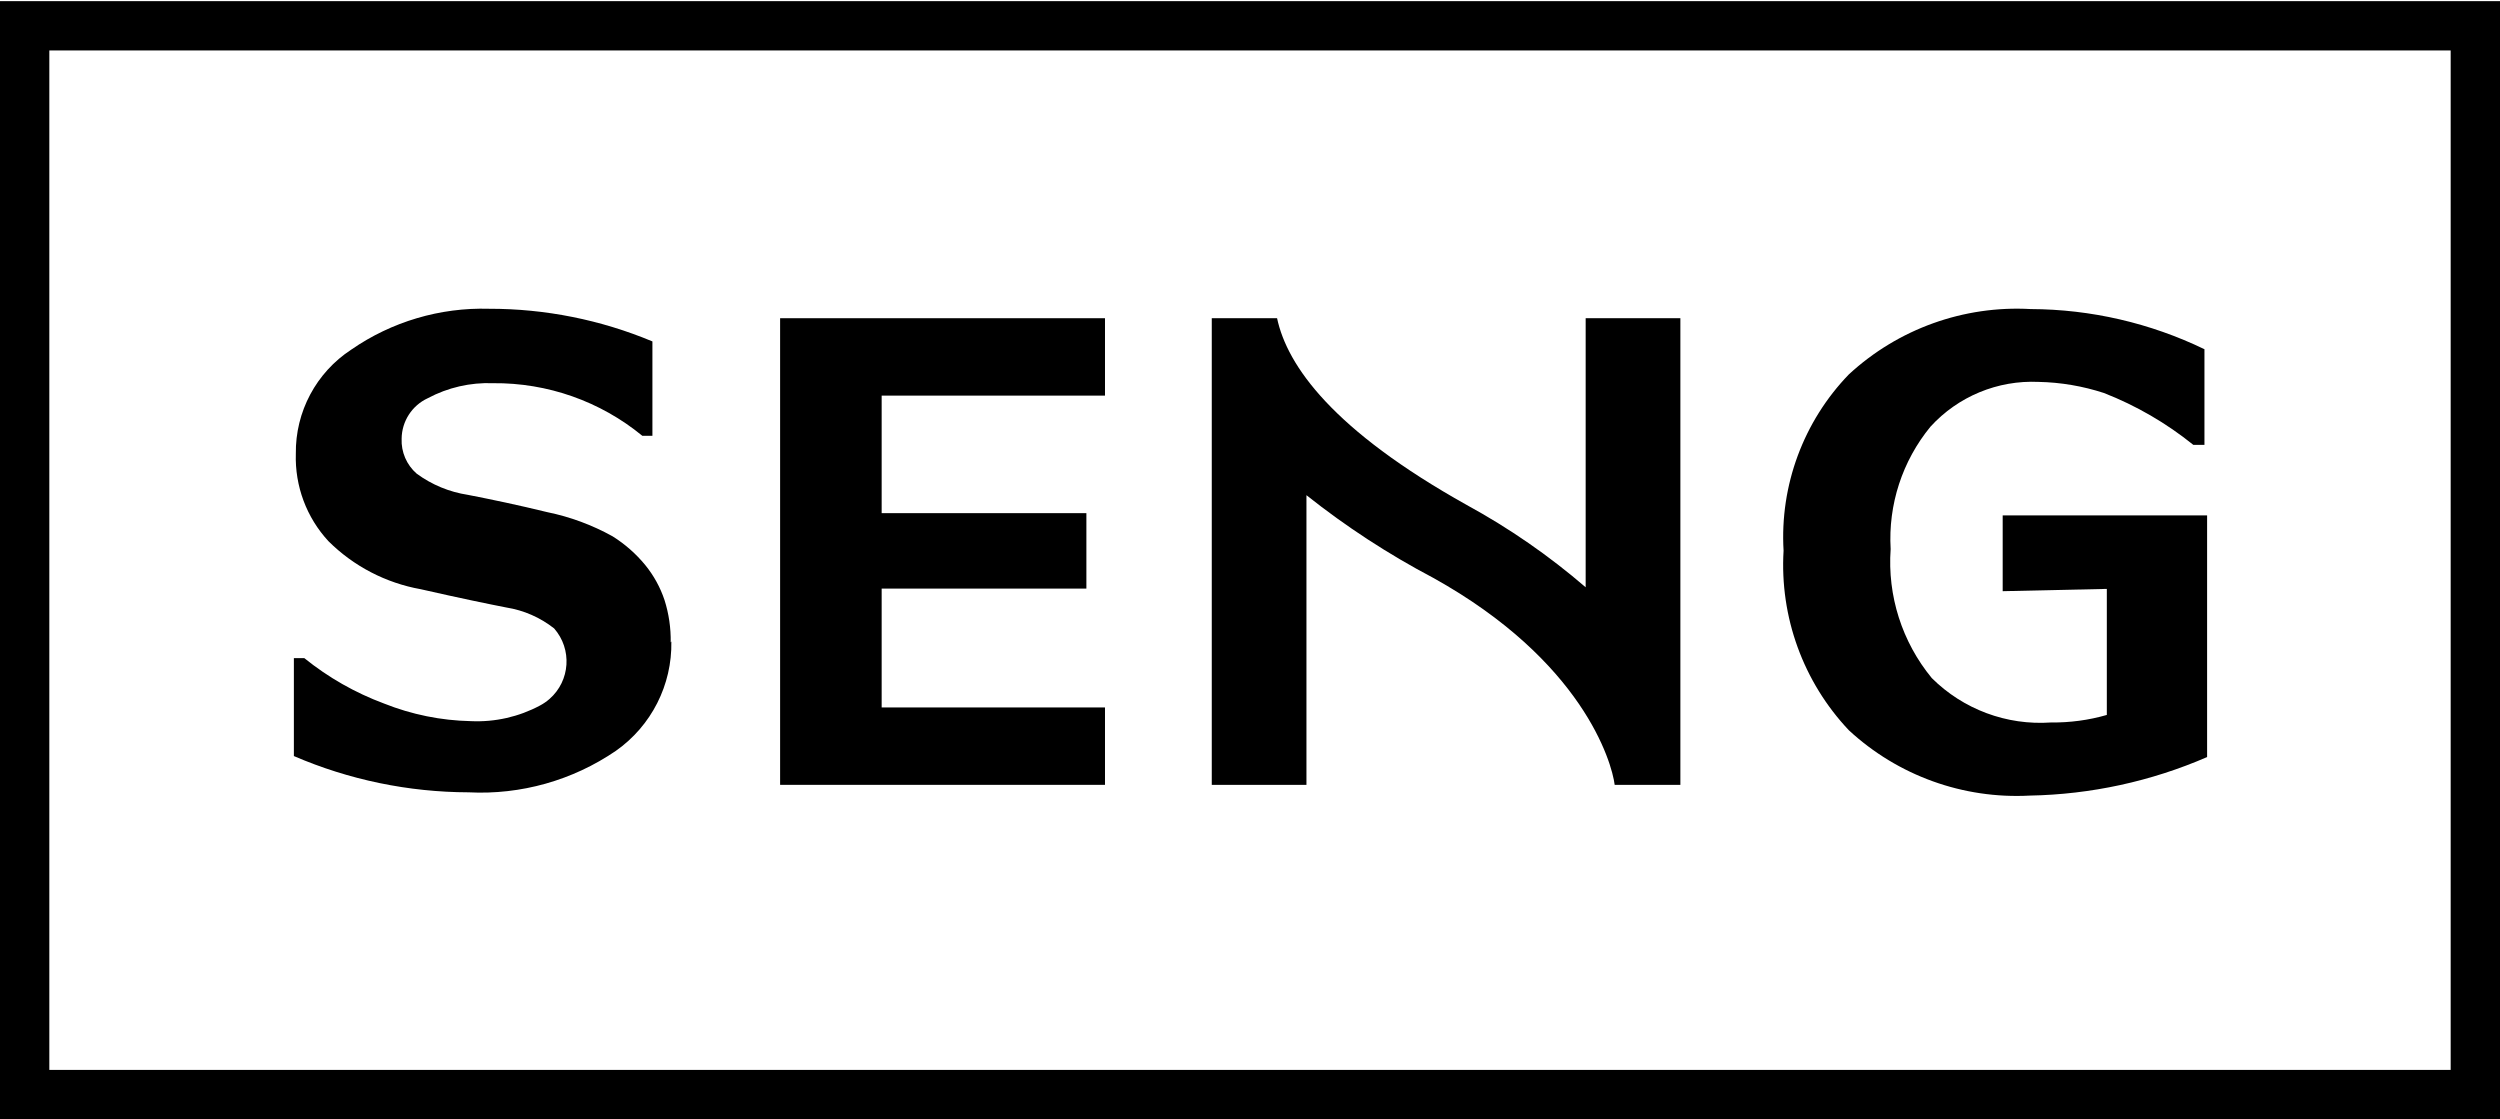
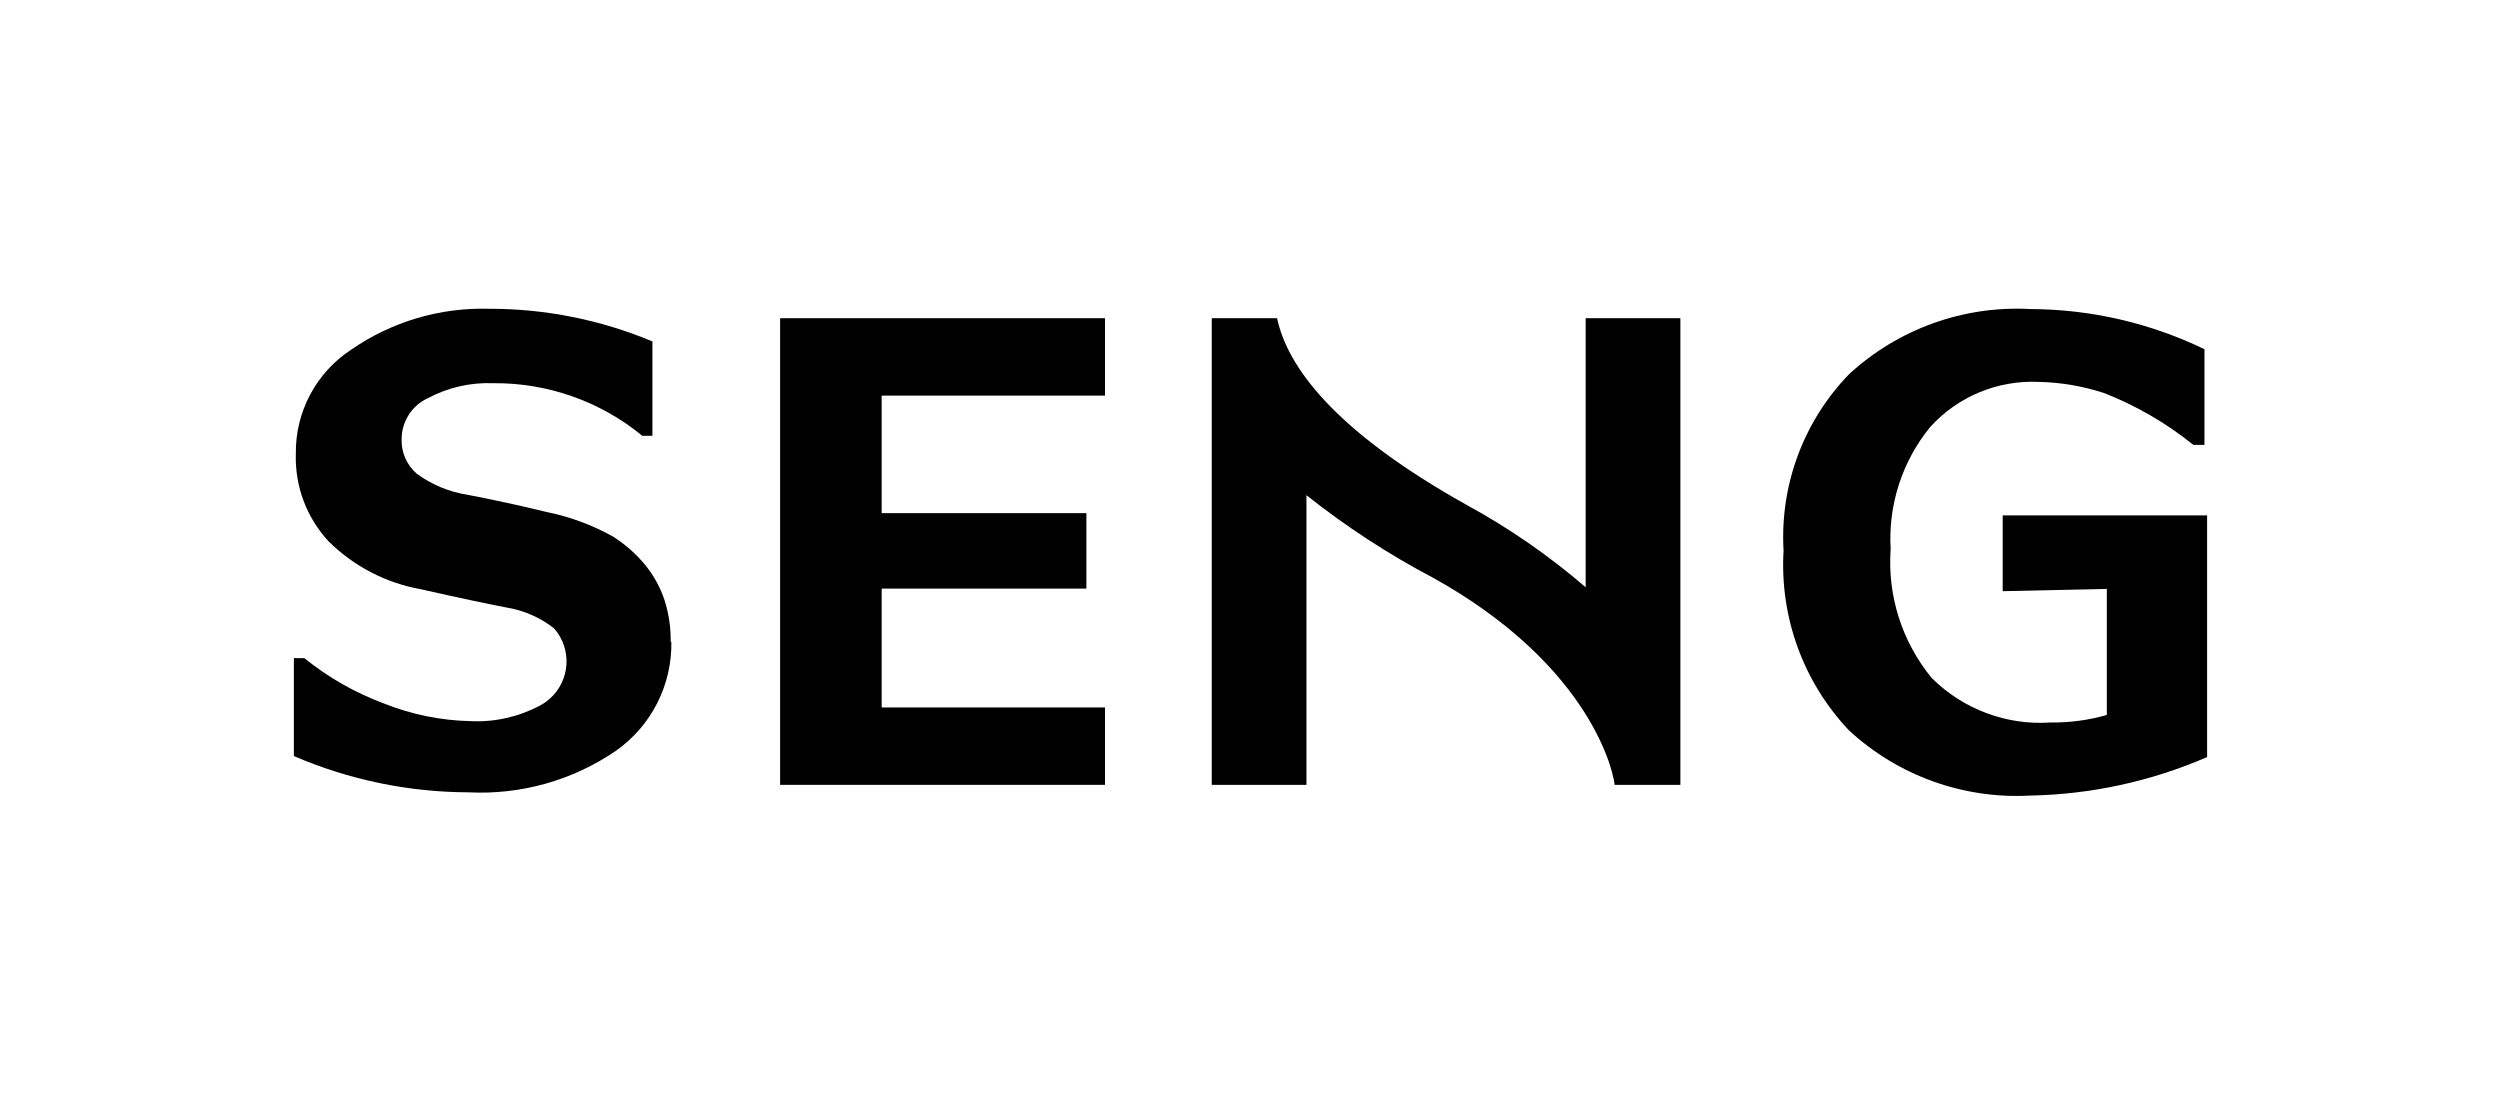
<svg xmlns="http://www.w3.org/2000/svg" version="1.1" id="Layer_1" x="0px" y="0px" width="89.349px" height="40px" viewBox="0 54.195 89.349 40" enable-background="new 0 54.195 89.349 40" xml:space="preserve">
  <g>
    <path d="M75.297,75.242v4.505c-0.648,0.187-1.321,0.277-1.996,0.269c-1.583,0.11-3.135-0.468-4.26-1.587   c-1.063-1.291-1.589-2.941-1.47-4.61c-0.093-1.586,0.416-3.148,1.424-4.376c0.986-1.08,2.401-1.666,3.863-1.599   c0.793,0.016,1.58,0.15,2.334,0.396c1.155,0.451,2.233,1.077,3.197,1.855h0.397v-3.419c-1.936-0.936-4.058-1.427-6.208-1.435   c-2.393-0.135-4.739,0.708-6.5,2.334c-1.624,1.682-2.471,3.968-2.334,6.302c-0.141,2.37,0.704,4.692,2.334,6.418   c1.751,1.62,4.084,2.462,6.466,2.334c2.182-0.04,4.335-0.508,6.337-1.377v-8.636h-7.306v2.708L75.297,75.242z" />
    <path d="M23.971,77.156c0.008-0.514-0.066-1.027-0.222-1.517c-0.152-0.455-0.385-0.877-0.688-1.249   c-0.33-0.403-0.725-0.75-1.167-1.027c-0.729-0.405-1.517-0.697-2.334-0.864c-1.05-0.256-1.996-0.455-2.836-0.618   c-0.663-0.101-1.292-0.361-1.832-0.758c-0.36-0.313-0.558-0.773-0.538-1.249c0.006-0.622,0.37-1.186,0.934-1.447   c0.716-0.383,1.522-0.568,2.334-0.537c1.943-0.019,3.832,0.646,5.333,1.879h0.362v-3.372c-1.848-0.773-3.832-1.17-5.835-1.167   c-1.755-0.051-3.481,0.46-4.925,1.458c-1.256,0.82-2.004,2.225-1.984,3.723c-0.037,1.155,0.382,2.279,1.167,3.127   c0.9,0.895,2.053,1.493,3.302,1.716c1.436,0.327,2.463,0.537,3.058,0.653c0.623,0.1,1.209,0.357,1.704,0.747   c0.65,0.741,0.578,1.869-0.163,2.52c-0.104,0.091-0.217,0.169-0.339,0.234c-0.759,0.407-1.614,0.6-2.474,0.56   c-1.064-0.022-2.116-0.236-3.104-0.63c-1.03-0.383-1.992-0.931-2.848-1.622h-0.373v3.5c1.972,0.85,4.096,1.29,6.244,1.296   c1.869,0.095,3.718-0.426,5.263-1.482c1.271-0.893,2.014-2.358,1.984-3.911" />
  </g>
  <polygon points="27.881,82.245 39.492,82.245 39.492,79.479 31.51,79.479 31.51,75.231 38.827,75.231 38.827,72.535 31.51,72.535   31.51,68.334 39.492,68.334 39.492,65.568 27.881,65.568 " />
  <g>
    <path d="M60.056,82.245V65.568h-3.385v9.616c-1.308-1.127-2.732-2.113-4.248-2.94c-4.785-2.672-6.418-4.972-6.781-6.676h-2.334   v16.677h3.384V71.893c1.414,1.123,2.93,2.111,4.528,2.953c5.333,2.964,6.384,6.57,6.488,7.399h2.334H60.056z" />
  </g>
-   <path d="M1.763,55.998h85.823v36.435H1.763V55.998z M0,54.236v39.959h89.349V54.236H0z" />
</svg>